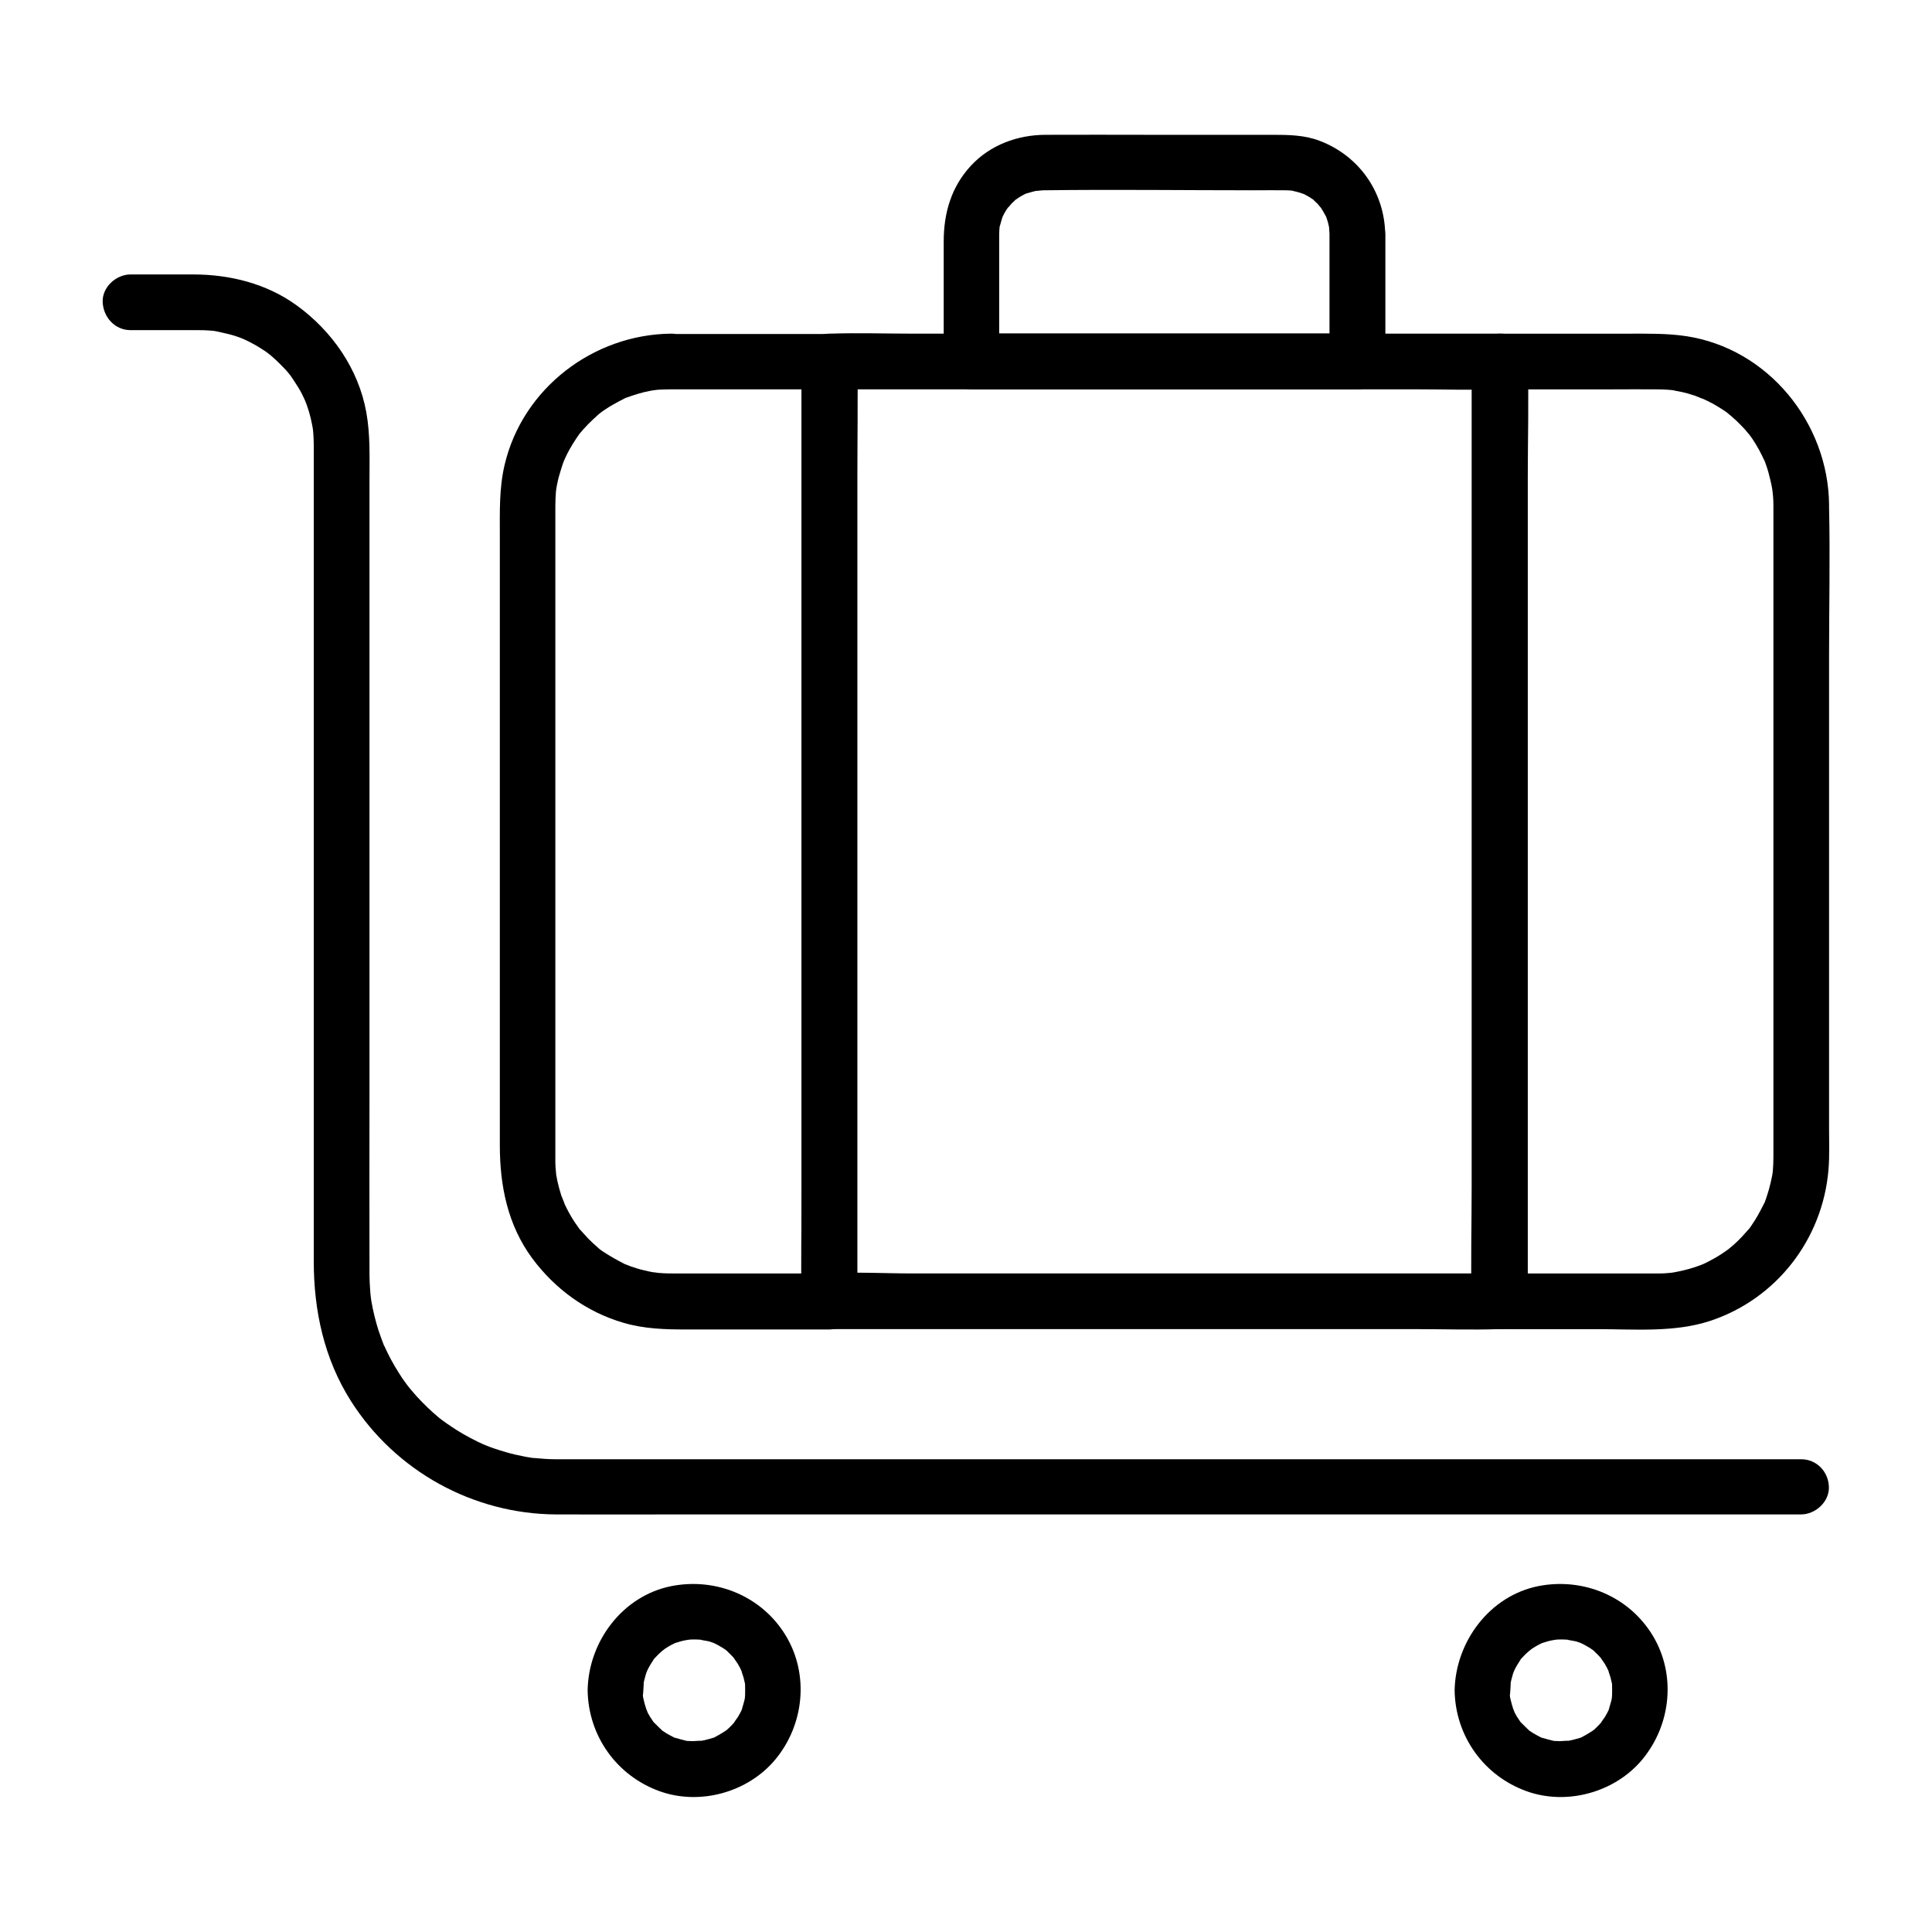
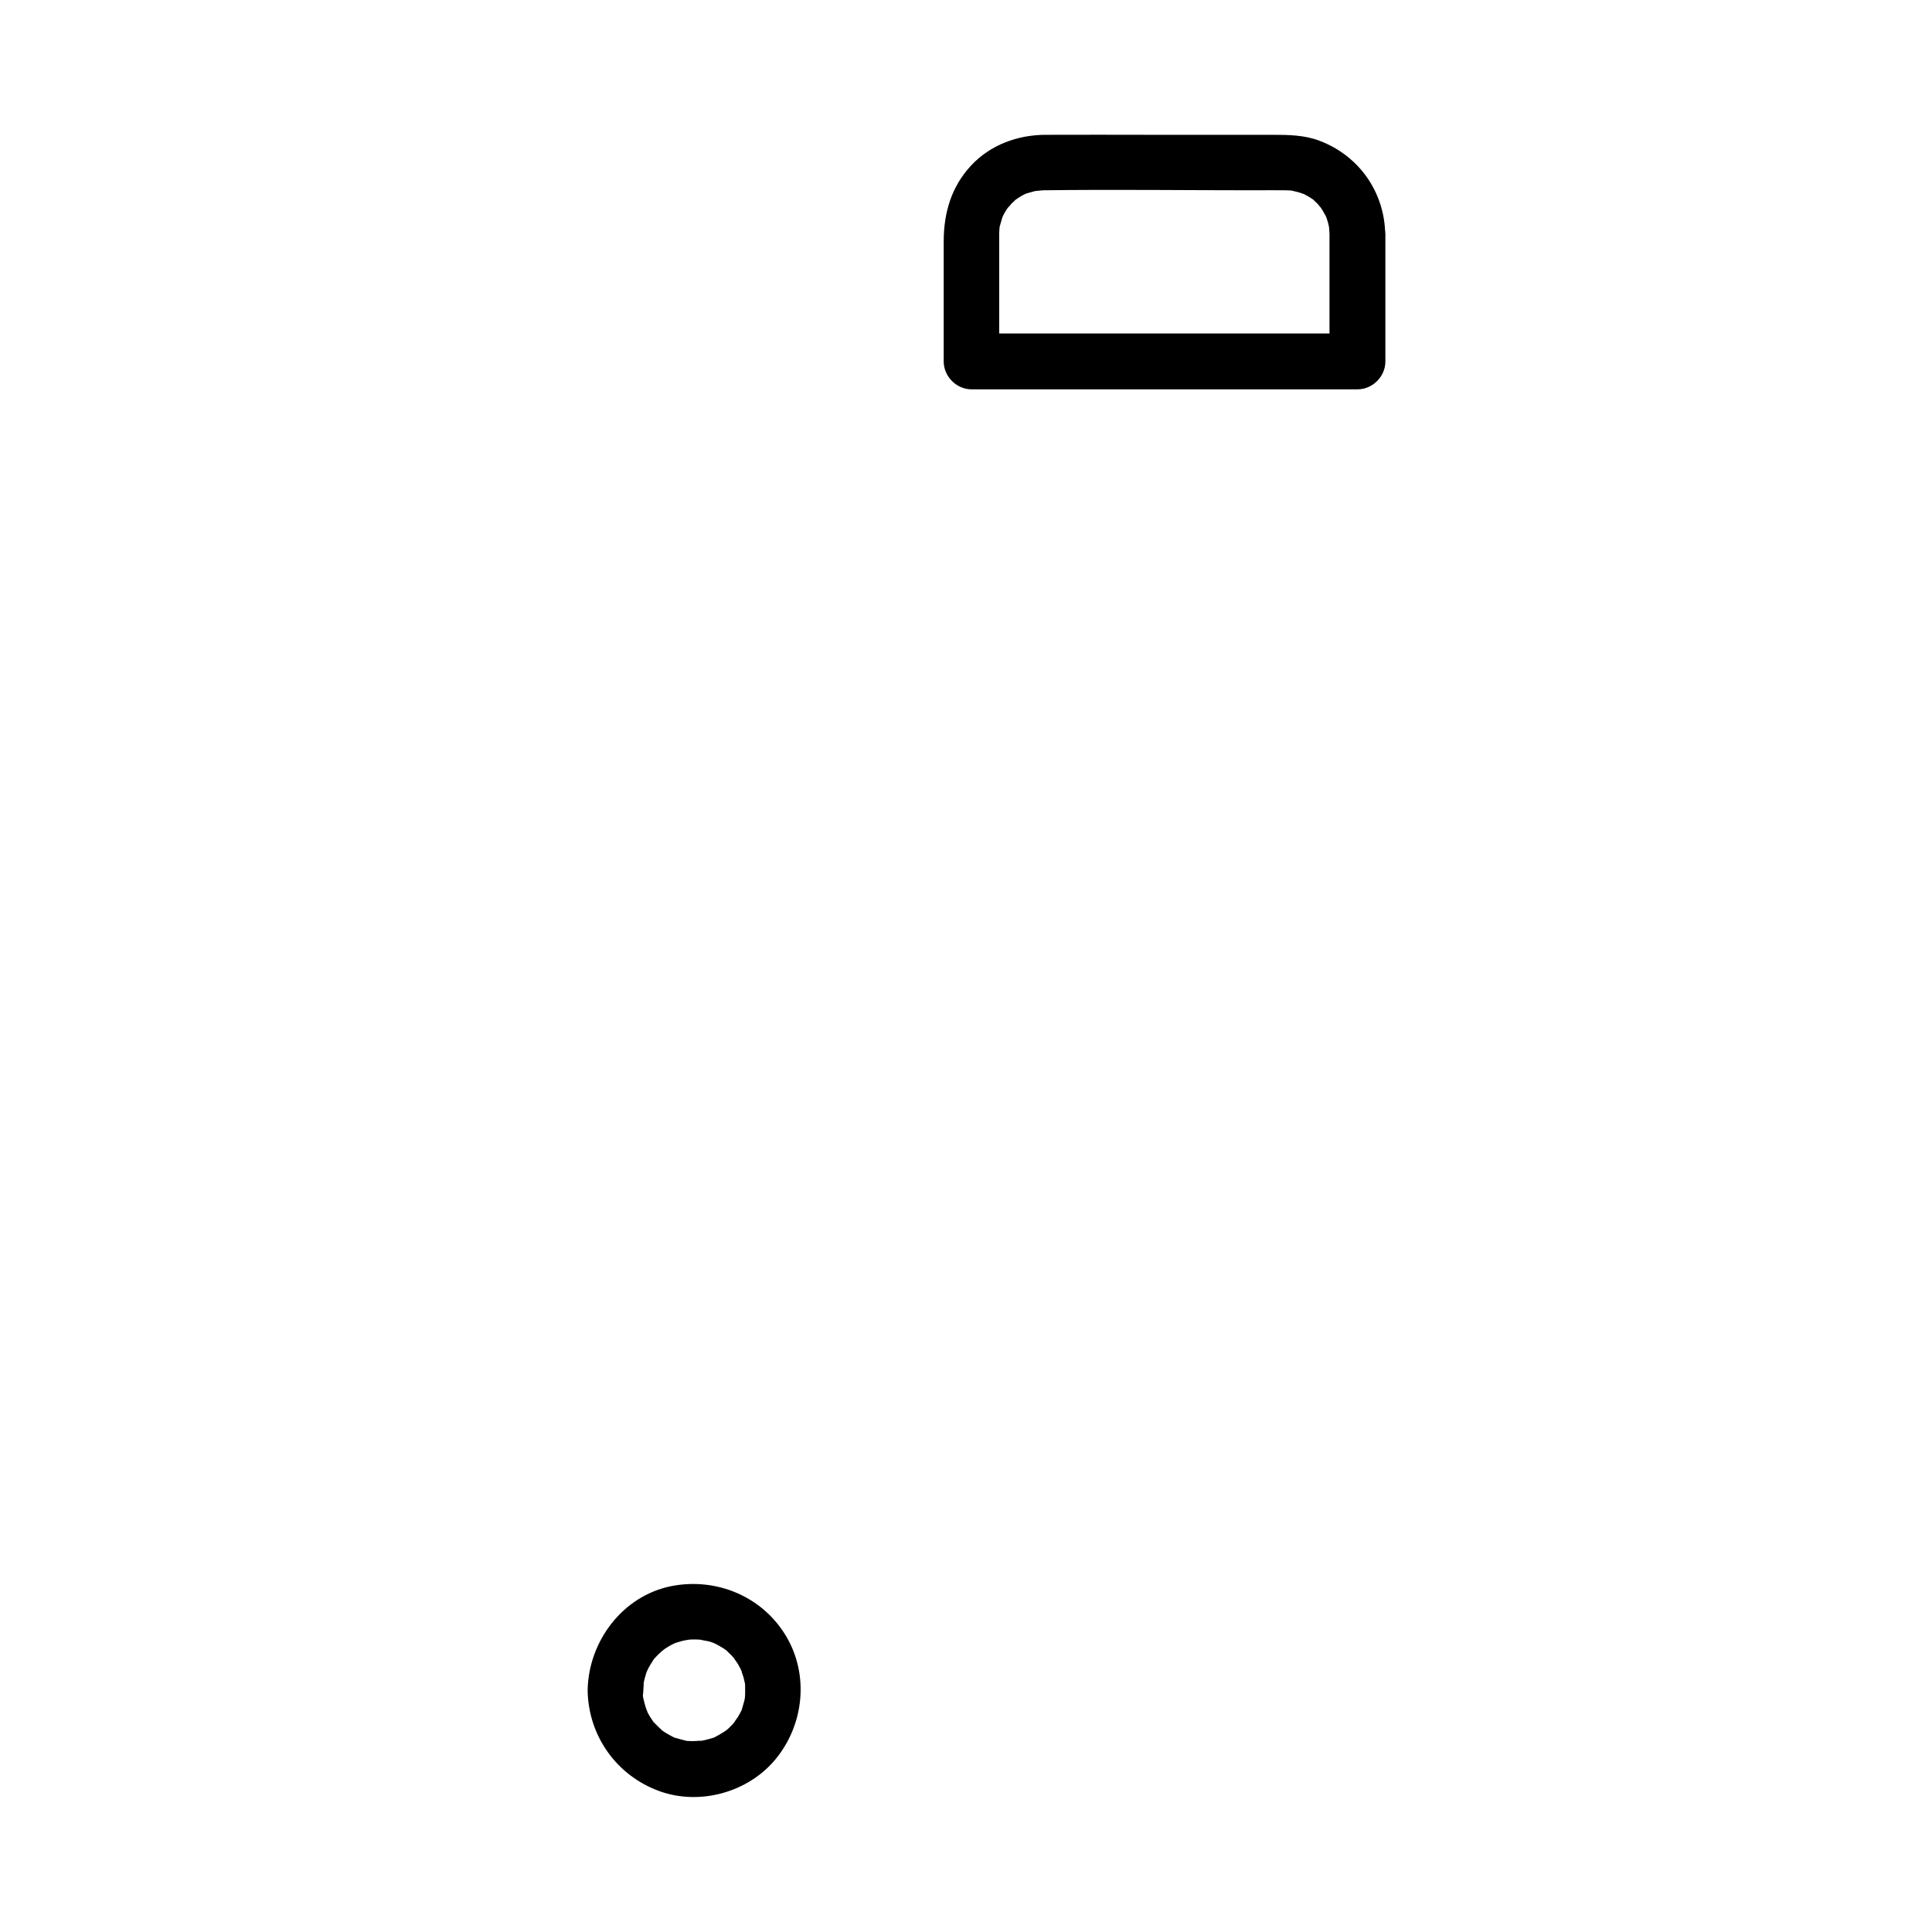
<svg xmlns="http://www.w3.org/2000/svg" fill="#000000" width="800px" height="800px" version="1.1" viewBox="144 144 512 512">
  <g>
-     <path d="m321.87 247.18h41.918c-2.461-2.461-4.922-4.922-7.379-7.379v24.797 59.582 71.781 62.289 20.469c0 3.246-0.195 6.543 0 9.742v0.395c2.461-2.461 4.922-4.922 7.379-7.379h-29.125-12.449c-0.789 0-1.625 0-2.41-0.051-0.441-0.051-0.887-0.051-1.379-0.098-0.195 0-2.41-0.395-0.738-0.051-1.082-0.195-2.164-0.395-3.246-0.688-1.082-0.246-2.117-0.59-3.148-0.934-0.492-0.195-1.031-0.395-1.523-0.59-1.18-0.441 1.523 0.789-0.344-0.148-2.016-1.031-3.938-2.117-5.856-3.394-0.297-0.195-1.426-1.082-0.297-0.195-0.344-0.246-0.641-0.543-0.984-0.836-0.789-0.688-1.574-1.426-2.363-2.215-0.738-0.789-1.426-1.574-2.164-2.363-0.934-1.031-0.195-0.246-0.051 0-0.492-0.688-0.984-1.379-1.477-2.117-1.082-1.625-1.969-3.344-2.805-5.117 0.641 1.379-0.492-1.426-0.688-1.871-0.395-1.277-0.738-2.508-1.031-3.836-0.098-0.441-0.148-0.887-0.246-1.328-0.441-2.117 0.098 1.477-0.098-0.688-0.098-1.031-0.195-2.016-0.195-3.051v-1.18-1.379-17.91-70.555-67.996-14.66c0-1.277 0.051-2.559 0.148-3.836 0.051-0.441 0.098-0.887 0.148-1.328-0.195 1.477 0.051 0 0.098-0.344 0.195-0.984 0.395-1.969 0.688-2.902 0.297-1.031 0.641-2.117 0.984-3.148 0.051-0.195 0.934-2.164 0.246-0.641 0.297-0.59 0.543-1.18 0.836-1.77 0.934-1.82 2.016-3.543 3.199-5.215 0.738-0.984-1.133 1.23 0.246-0.297 0.297-0.344 0.543-0.641 0.836-0.984 0.836-0.934 1.77-1.871 2.707-2.754 0.395-0.344 0.789-0.688 1.18-1.082 0.246-0.246 1.426-1.082 0.246-0.246 0.836-0.641 1.723-1.23 2.656-1.82 0.836-0.492 1.672-0.984 2.508-1.426 0.492-0.246 0.984-0.492 1.426-0.738 1.82-0.934-1.328 0.441 0.641-0.297 2.066-0.738 4.133-1.426 6.348-1.82 0.441-0.098 0.887-0.148 1.328-0.246-1.672 0.297 0.492-0.051 0.738-0.051 1.23-0.055 2.363-0.102 3.492-0.102 3.836-0.051 7.578-3.344 7.379-7.379-0.195-3.984-3.246-7.43-7.379-7.379-20.613 0.195-39.359 14.465-44.133 34.734-1.477 6.199-1.277 12.449-1.277 18.793v64.254 75.523 21.797c0 10.676 2.066 21.105 8.562 29.914 6.051 8.168 14.414 14.27 24.207 17.121 5.512 1.625 11.121 1.77 16.777 1.77h34.98 2.754c3.984 0 7.379-3.394 7.379-7.379v-24.797-59.582-71.781-62.289c0-10.035 0.297-20.172 0-30.207v-0.395c0-3.984-3.394-7.379-7.379-7.379h-41.918c-3.836 0-7.578 3.394-7.379 7.379 0.242 3.887 3.293 7.281 7.426 7.281z" />
-     <path d="m613.97 277.79v31.98 67.059 59.531 13.629 0.836c0 1.133-0.051 2.312-0.148 3.445-0.051 0.441-0.098 0.887-0.148 1.328 0.195-1.426 0-0.246-0.051 0.051-0.246 1.18-0.492 2.363-0.836 3.543-0.246 0.934-0.59 1.871-0.887 2.805-0.148 0.395-0.297 0.836-0.492 1.23 0.543-1.277 0.098-0.195-0.051 0-0.934 1.82-1.871 3.641-3.051 5.312-0.297 0.441-0.59 0.887-0.934 1.328 0.195-0.246 0.887-1.031-0.051 0-0.59 0.641-1.133 1.277-1.723 1.918-0.641 0.688-1.379 1.379-2.066 2.016-0.395 0.344-0.789 0.688-1.23 1.031-1.031 0.887 0.395-0.246-0.297 0.246-1.477 1.082-3 2.066-4.625 2.902-0.492 0.246-0.984 0.492-1.426 0.738-0.195 0.098-1.426 0.641-0.59 0.297 0.984-0.441-0.984 0.395-0.934 0.344-0.492 0.195-1.031 0.344-1.574 0.543-1.82 0.59-3.641 0.984-5.461 1.328 1.477-0.246 0 0-0.395 0.051-0.543 0.051-1.133 0.098-1.672 0.148-0.688 0.051-1.379 0.051-2.117 0.051h-8.855-30.75-2.262c2.461 2.461 4.922 4.922 7.379 7.379v-24.797-59.582-71.781-62.289-20.469c0-3.246 0.195-6.543 0-9.742v-0.395c-2.461 2.461-4.922 4.922-7.379 7.379h30.012c3.938 0 7.871-0.051 11.809 0 1.625 0 3.246 0.098 4.82 0.297-1.574-0.195 1.23 0.297 1.672 0.395 1.18 0.246 2.363 0.59 3.492 0.984 0.441 0.148 3.246 1.328 1.871 0.688 0.984 0.441 1.969 0.934 2.902 1.426 0.934 0.543 1.871 1.082 2.754 1.672 0.543 0.344 1.082 0.738 1.574 1.133-1.277-0.934 0.395 0.344 0.492 0.441 0.984 0.836 1.918 1.723 2.805 2.656 0.297 0.297 0.59 0.641 0.887 0.934 0.195 0.195 1.871 2.312 0.887 0.984 1.426 1.871 2.656 3.938 3.691 6.051 0.098 0.195 0.934 2.164 0.344 0.59 0.246 0.59 0.492 1.23 0.688 1.82 0.441 1.23 0.789 2.508 1.082 3.789 0.098 0.441 0.195 0.887 0.297 1.277 0.098 0.441 0.148 0.887 0.246 1.328-0.098-0.836-0.098-0.836 0 0.051 0.203 1.383 0.301 2.711 0.301 4.09 0.051 3.836 3.344 7.578 7.379 7.379 3.984-0.195 7.43-3.246 7.379-7.379-0.195-21.746-16.188-41.477-37.984-44.723-5.019-0.738-10.035-0.641-15.105-0.641h-20.27-13.973c-3.984 0-7.379 3.394-7.379 7.379v24.797 59.582 71.781 62.289c0 10.035-0.297 20.172 0 30.207v0.395c0 3.984 3.394 7.379 7.379 7.379h25.828c9.84 0 20.469 0.934 29.914-2.164 17.664-5.805 29.914-21.695 31.438-40.148 0.297-3.691 0.148-7.477 0.148-11.168v-55.105-69.715c0-13.188 0.297-26.371 0-39.559v-0.59c0-3.836-3.394-7.578-7.379-7.379-3.981 0.199-7.375 3.25-7.375 7.383z" />
    <path d="m496.33 206v33.75c2.461-2.461 4.922-4.922 7.379-7.379h-34.688-54.957-12.645c2.461 2.461 4.922 4.922 7.379 7.379v-27.258-5.461-1.031c0-0.59 0.051-1.18 0.098-1.77 0.098-1.23-0.492 1.574 0.098-0.395 0.195-0.641 0.344-1.277 0.543-1.918 0.051-0.246 0.543-1.328-0.051-0.051 0.195-0.395 0.395-0.789 0.59-1.18 0.246-0.492 0.543-0.934 0.836-1.379 0.098-0.195 0.934-1.23 0.395-0.543-0.641 0.836 0.738-0.738 0.688-0.738 0.297-0.297 0.641-0.59 0.934-0.887 0.887-0.934 0.297-0.297 0-0.051 0.543-0.395 1.082-0.738 1.625-1.082 0.492-0.297 0.934-0.492 1.426-0.738 1.031-0.492-1.031 0.344 0.051 0 0.984-0.297 1.918-0.543 2.902-0.789-1.379 0.297 0.984-0.051 1.574-0.051 18.695-0.246 37.391 0 56.09 0 2.707 0 5.461-0.051 8.168 0 0.59 0 1.18 0.051 1.77 0.098 1.18 0.098-1.082-0.246 0.051 0.051 0.641 0.148 1.277 0.297 1.918 0.492 0.344 0.098 1.672 0.641 0.395 0.051 0.59 0.246 1.18 0.59 1.723 0.887 0.395 0.195 0.738 0.441 1.082 0.688 1.523 0.934-0.688-0.836 0.543 0.441 0.297 0.297 0.641 0.59 0.934 0.887 0.098 0.148 1.426 1.723 0.492 0.492 0.641 0.887 1.18 1.82 1.672 2.754 0.984 1.77-0.246-0.789 0.148 0.344 0.195 0.543 0.344 1.031 0.492 1.574 0-0.051 0.441 2.066 0.246 0.984-0.094-0.684 0.102 1.582 0.102 1.828 0.051 3.836 3.344 7.578 7.379 7.379 3.938-0.195 7.477-3.246 7.379-7.379-0.195-11.168-6.988-20.762-17.418-24.699-3.984-1.523-8.215-1.574-12.398-1.574h-32.375c-9.25 0-18.5-0.051-27.75 0-7.43 0-14.711 2.656-19.828 8.168-5.215 5.609-7.231 12.547-7.231 20.074v31.832c0 3.984 3.394 7.379 7.379 7.379h34.688 54.957 12.645c3.984 0 7.379-3.394 7.379-7.379v-33.75c0-3.836-3.394-7.578-7.379-7.379-4.031 0.145-7.426 3.195-7.426 7.328z" />
-     <path d="m534.12 239.8v24.797 59.582 71.781 62.289 20.469c0 3.246-0.195 6.543 0 9.742v0.395c2.461-2.461 4.922-4.922 7.379-7.379h-17.711-42.312-51.414-44.281c-7.184 0-14.465-0.441-21.648 0h-0.297c2.461 2.461 4.922 4.922 7.379 7.379v-24.797-59.582-71.781-62.289-20.469c0-3.246 0.195-6.543 0-9.742v-0.395c-2.461 2.461-4.922 4.922-7.379 7.379h17.711 42.312 51.414 44.281c7.184 0 14.414 0.246 21.648 0h0.297c3.836 0 7.578-3.394 7.379-7.379-0.195-3.984-3.246-7.379-7.379-7.379h-17.711-42.312-51.414-44.281c-7.184 0-14.414-0.246-21.648 0h-0.297c-3.984 0-7.379 3.394-7.379 7.379v24.797 59.582 71.781 62.289c0 10.035-0.297 20.172 0 30.207v0.395c0 3.984 3.394 7.379 7.379 7.379h17.711 42.312 51.414 44.281c7.184 0 14.414 0.246 21.648 0h0.297c3.984 0 7.379-3.394 7.379-7.379v-24.797-59.582-71.781-62.289c0-10.035 0.297-20.172 0-30.207v-0.395c0-3.836-3.394-7.578-7.379-7.379-3.984 0.145-7.379 3.195-7.379 7.379z" />
-     <path d="m621.35 530.72h-31.438-75.57-92.594-82.508-45.363-2.363c-2.066 0-4.082-0.148-6.148-0.344-2.215-0.195 1.477 0.297-0.738-0.098-0.641-0.098-1.328-0.195-1.969-0.344-1.523-0.297-3.051-0.641-4.527-1.082-1.031-0.297-2.117-0.641-3.148-0.984-0.641-0.195-1.23-0.441-1.871-0.688-0.195-0.051-2.164-0.934-0.641-0.246-2.559-1.133-5.066-2.461-7.43-3.938-0.887-0.59-1.82-1.18-2.656-1.77-0.543-0.395-1.031-0.738-1.574-1.133 1.277 0.984-0.395-0.344-0.543-0.441-2.066-1.723-3.984-3.59-5.805-5.559-0.789-0.887-1.523-1.77-2.312-2.707 1.031 1.277-0.297-0.395-0.395-0.543-0.395-0.543-0.738-1.031-1.133-1.574-1.426-2.164-2.754-4.379-3.887-6.691-0.297-0.59-0.543-1.18-0.836-1.77-0.934-1.918 0.492 1.379-0.297-0.641-0.441-1.23-0.934-2.461-1.328-3.691-0.789-2.508-1.426-5.117-1.871-7.723-0.051-0.195-0.297-2.41-0.098-0.688-0.098-0.688-0.148-1.328-0.195-2.016-0.098-1.379-0.195-2.754-0.195-4.133v-0.887c-0.051-15.891 0-31.785 0-47.723v-90.184-71.535c0-6.148 0.246-12.25-0.836-18.301-2.066-11.512-9.102-21.598-18.5-28.387-7.969-5.758-17.664-8.168-27.406-8.168h-16.582c-3.836 0-7.578 3.394-7.379 7.379 0.195 3.984 3.246 7.379 7.379 7.379h17.121c1.23 0 2.508 0 3.738 0.098 0.688 0.051 1.328 0.098 2.016 0.195-1.426-0.195-0.246 0 0 0.051 1.523 0.344 3 0.641 4.477 1.082 0.641 0.195 1.23 0.395 1.871 0.641 0.195 0.051 2.164 0.934 0.641 0.246 1.18 0.543 2.312 1.133 3.445 1.77 0.934 0.543 1.82 1.133 2.707 1.723 0.148 0.098 1.82 1.426 0.543 0.395 0.641 0.543 1.328 1.082 1.918 1.672 0.934 0.887 1.82 1.77 2.707 2.707 0.441 0.492 0.836 0.984 1.23 1.477-0.887-1.133 0 0 0.195 0.297 0.641 0.984 1.328 1.969 1.918 2.953 0.344 0.543 0.641 1.133 0.934 1.672 0.148 0.246 1.23 2.707 0.59 1.18 0.934 2.215 1.625 4.527 2.066 6.887 0.051 0.195 0.395 2.363 0.148 0.688 0.098 0.688 0.148 1.328 0.195 2.016 0.051 0.934 0.098 1.82 0.098 2.754v3.59 61.648 91.316 59.73c0 13.086 2.754 25.828 9.84 37 11.809 18.598 32.422 29.961 54.414 30.062 10.773 0.051 21.598 0 32.375 0h76.062 92.645 82.312 44.477 2.016c3.836 0 7.578-3.394 7.379-7.379-0.141-3.894-3.188-7.242-7.32-7.242z" />
-     <path d="m529.49 591.98c0.195 12.102 7.723 22.633 19.09 26.715 10.676 3.836 23.418 0.297 30.652-8.414 7.625-9.199 9.004-22.434 2.805-32.766-6.297-10.48-18.449-15.5-30.309-13.188-12.938 2.562-21.992 14.715-22.238 27.652-0.051 3.836 3.445 7.578 7.379 7.379 4.035-0.195 7.332-3.246 7.379-7.379 0-0.395 0.246-2.953 0-1.426 0.148-0.984 0.395-1.918 0.688-2.902 0.051-0.195 0.492-1.477 0.195-0.641-0.297 0.836 0.195-0.395 0.297-0.59 0.441-0.887 0.934-1.672 1.477-2.508 1.082-1.723-0.59 0.59 0.195-0.297 0.297-0.297 0.59-0.641 0.887-0.934 0.297-0.297 0.59-0.59 0.934-0.887 0.148-0.148 1.18-0.984 0.492-0.441-0.688 0.543 0.395-0.246 0.543-0.395 0.344-0.246 0.738-0.441 1.082-0.688 0.492-0.297 0.934-0.492 1.426-0.738 1.23-0.641-0.441 0.098 0.344-0.148 0.836-0.246 1.672-0.543 2.559-0.688 0.195-0.051 1.574-0.246 0.688-0.148-0.934 0.098 0.492 0 0.688-0.051 1.031-0.051 2.066 0 3.102 0.051-1.477-0.098 1.23 0.297 1.625 0.395 0.441 0.098 0.836 0.246 1.23 0.395 1.082 0.344-0.984-0.492 0.051 0 0.887 0.395 1.723 0.887 2.559 1.379 0.344 0.246 0.738 0.492 1.082 0.738-0.297-0.195-0.934-0.887 0 0.051 0.789 0.738 1.523 1.477 2.215 2.312-0.934-1.133 0.492 0.789 0.688 1.133 0.441 0.738 0.836 1.523 1.18 2.312-0.59-1.379 0.246 0.984 0.344 1.328 0.098 0.441 0.195 0.887 0.297 1.277 0.441 1.969 0-1.328 0.098 0.688 0.051 0.934 0 1.82 0 2.754 0 0.297-0.195 1.426 0.051 0.051-0.051 0.441-0.148 0.887-0.246 1.328-0.195 0.836-0.492 1.672-0.738 2.508 0.441-1.23 0.148-0.246 0 0.051-0.297 0.59-0.59 1.133-0.934 1.723-0.246 0.395-1.625 2.215-0.688 1.133-0.543 0.641-1.133 1.277-1.77 1.871-0.297 0.297-0.641 0.59-0.984 0.836 0.984-0.836 0.195-0.148-0.051 0-0.934 0.59-1.82 1.133-2.805 1.625-1.277 0.641-0.297 0.098-0.051 0-0.395 0.148-0.836 0.297-1.23 0.395-0.836 0.246-1.723 0.441-2.609 0.59 1.477-0.246-1.277 0-1.77 0-0.441 0-0.934-0.051-1.379-0.051-0.887-0.051 0.984 0.246-0.395-0.051-1.082-0.246-2.117-0.543-3.199-0.887 0.297 0.098 1.23 0.641-0.051 0-0.59-0.297-1.133-0.59-1.723-0.934-0.395-0.195-0.738-0.492-1.082-0.688-1.133-0.688 0.297 0.344-0.297-0.195-0.688-0.641-1.379-1.328-2.066-2.016-1.379-1.426 0.441 0.688-0.246-0.246-0.297-0.441-0.59-0.887-0.887-1.328-0.195-0.344-0.441-0.738-0.641-1.133-0.098-0.195-0.789-2.066-0.297-0.641-0.344-1.031-0.641-2.117-0.887-3.199-0.098-0.297-0.148-1.426-0.051-0.051-0.051-0.688-0.098-1.379-0.098-2.066-0.051-3.836-3.344-7.578-7.379-7.379-3.773 0.238-7.266 3.289-7.219 7.422z" />
    <path d="m299.73 591.98c0.195 12.102 7.723 22.633 19.09 26.715 10.676 3.836 23.418 0.297 30.652-8.414 7.625-9.199 9.004-22.434 2.805-32.766-6.297-10.48-18.449-15.5-30.309-13.188-12.992 2.562-22.043 14.715-22.238 27.652-0.051 3.836 3.445 7.578 7.379 7.379 4.035-0.195 7.332-3.246 7.379-7.379 0-0.395 0.246-2.953 0-1.426 0.148-0.984 0.395-1.918 0.688-2.902 0.051-0.195 0.492-1.477 0.195-0.641-0.297 0.836 0.195-0.395 0.297-0.59 0.441-0.887 0.934-1.672 1.477-2.508 1.082-1.723-0.59 0.59 0.195-0.297 0.297-0.297 0.59-0.641 0.887-0.934 0.297-0.297 0.59-0.59 0.934-0.887 0.148-0.148 1.18-0.984 0.492-0.441-0.688 0.543 0.395-0.246 0.543-0.395 0.344-0.246 0.738-0.441 1.082-0.688 0.492-0.297 0.934-0.492 1.426-0.738 1.23-0.641-0.441 0.098 0.344-0.148 0.836-0.246 1.672-0.543 2.559-0.688 0.195-0.051 1.574-0.246 0.688-0.148-0.934 0.098 0.492 0 0.688-0.051 1.031-0.051 2.066 0 3.102 0.051-1.477-0.098 1.23 0.297 1.625 0.395 0.441 0.098 0.836 0.246 1.23 0.395 1.082 0.344-0.984-0.492 0.051 0 0.887 0.395 1.723 0.887 2.559 1.379 0.344 0.246 0.738 0.492 1.082 0.738-0.297-0.195-0.934-0.887 0 0.051 0.789 0.738 1.523 1.477 2.215 2.312-0.934-1.133 0.492 0.789 0.688 1.133 0.441 0.738 0.836 1.523 1.18 2.312-0.59-1.379 0.246 0.984 0.344 1.328 0.098 0.441 0.195 0.887 0.297 1.277 0.441 1.969 0-1.328 0.098 0.688 0.051 0.934 0 1.82 0 2.754 0 0.297-0.195 1.426 0.051 0.051-0.051 0.441-0.148 0.887-0.246 1.328-0.195 0.836-0.492 1.672-0.738 2.508 0.441-1.23 0.148-0.246 0 0.051-0.297 0.59-0.59 1.133-0.934 1.723-0.246 0.395-1.625 2.215-0.688 1.133-0.543 0.641-1.133 1.277-1.77 1.871-0.297 0.297-0.641 0.59-0.984 0.836 0.984-0.836 0.195-0.148-0.051 0-0.934 0.59-1.82 1.133-2.805 1.625-1.277 0.641-0.297 0.098-0.051 0-0.395 0.148-0.836 0.297-1.23 0.395-0.836 0.246-1.723 0.441-2.609 0.59 1.477-0.246-1.277 0-1.77 0-0.441 0-0.934-0.051-1.379-0.051-0.887-0.051 0.984 0.246-0.395-0.051-1.082-0.246-2.117-0.543-3.199-0.887 0.297 0.098 1.23 0.641-0.051 0-0.59-0.297-1.133-0.59-1.723-0.934-0.395-0.195-0.738-0.492-1.082-0.688-1.133-0.688 0.297 0.344-0.297-0.195-0.688-0.641-1.379-1.328-2.066-2.016-1.379-1.426 0.441 0.688-0.246-0.246-0.297-0.441-0.59-0.887-0.887-1.328-0.195-0.344-0.441-0.738-0.641-1.133-0.098-0.195-0.789-2.066-0.297-0.641-0.344-1.031-0.641-2.117-0.887-3.199-0.098-0.297-0.148-1.426-0.051-0.051-0.051-0.688-0.098-1.379-0.098-2.066-0.051-3.836-3.344-7.578-7.379-7.379-3.824 0.238-7.32 3.289-7.219 7.422z" />
  </g>
</svg>